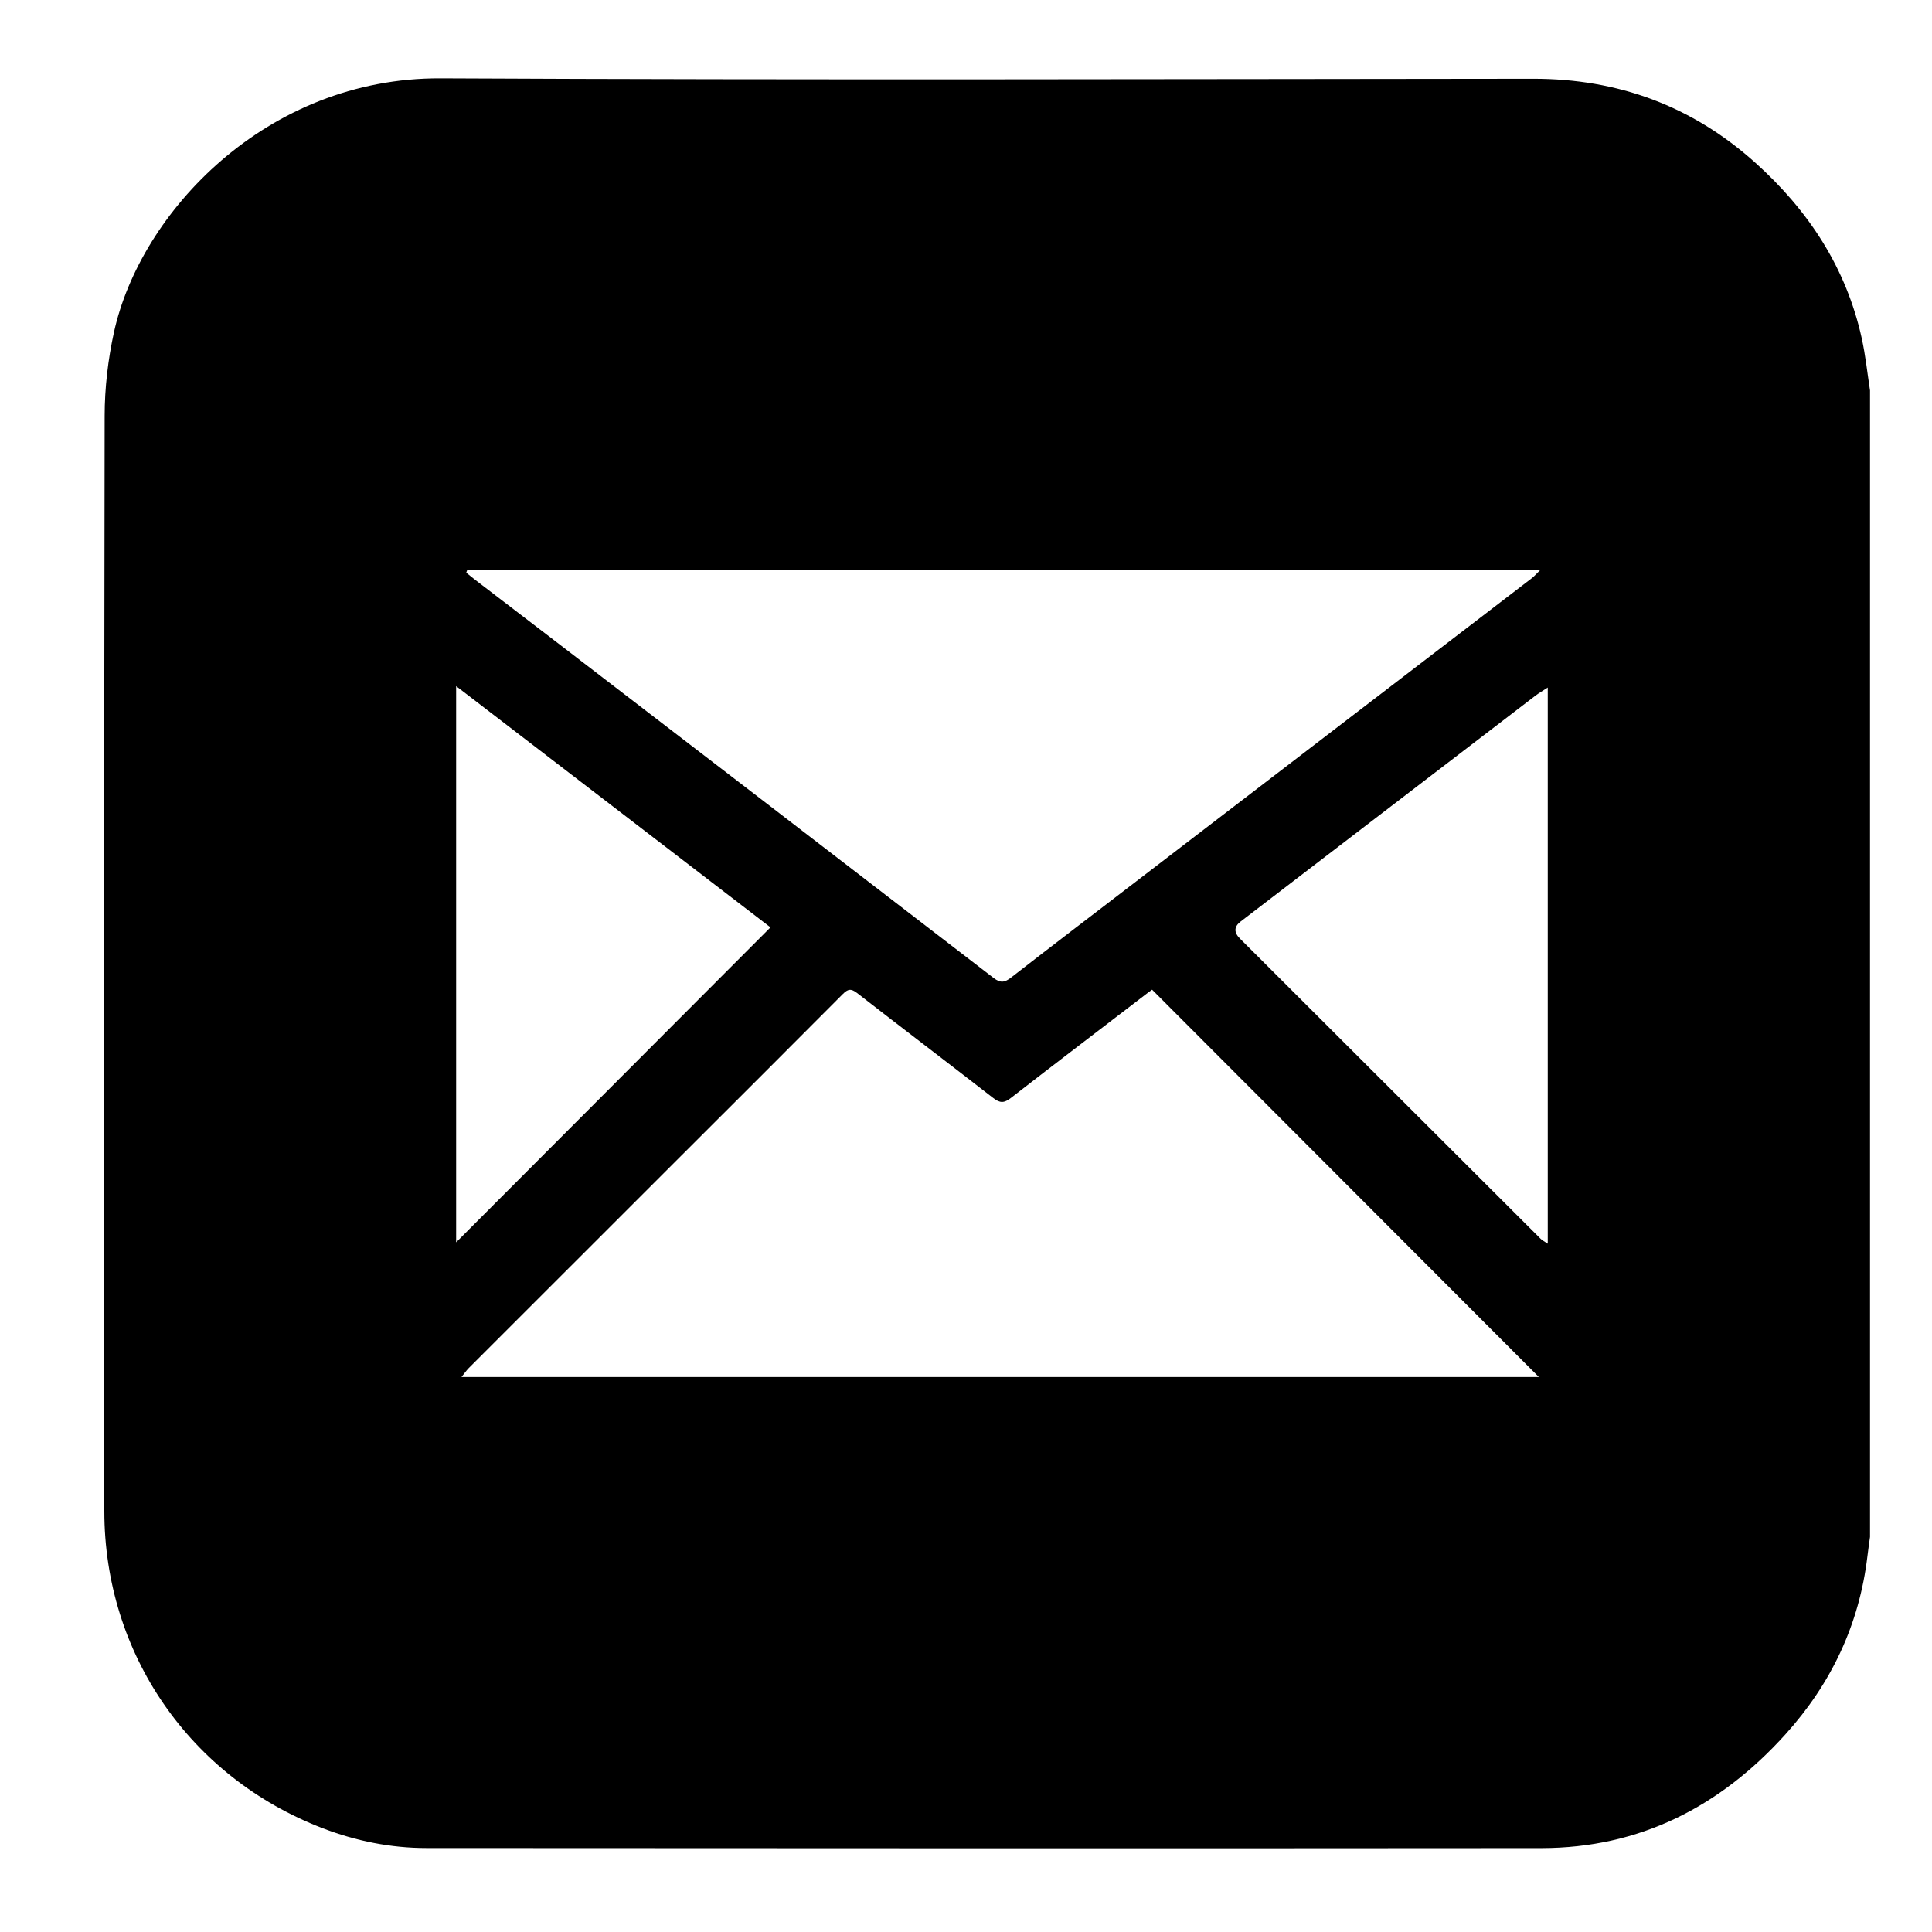
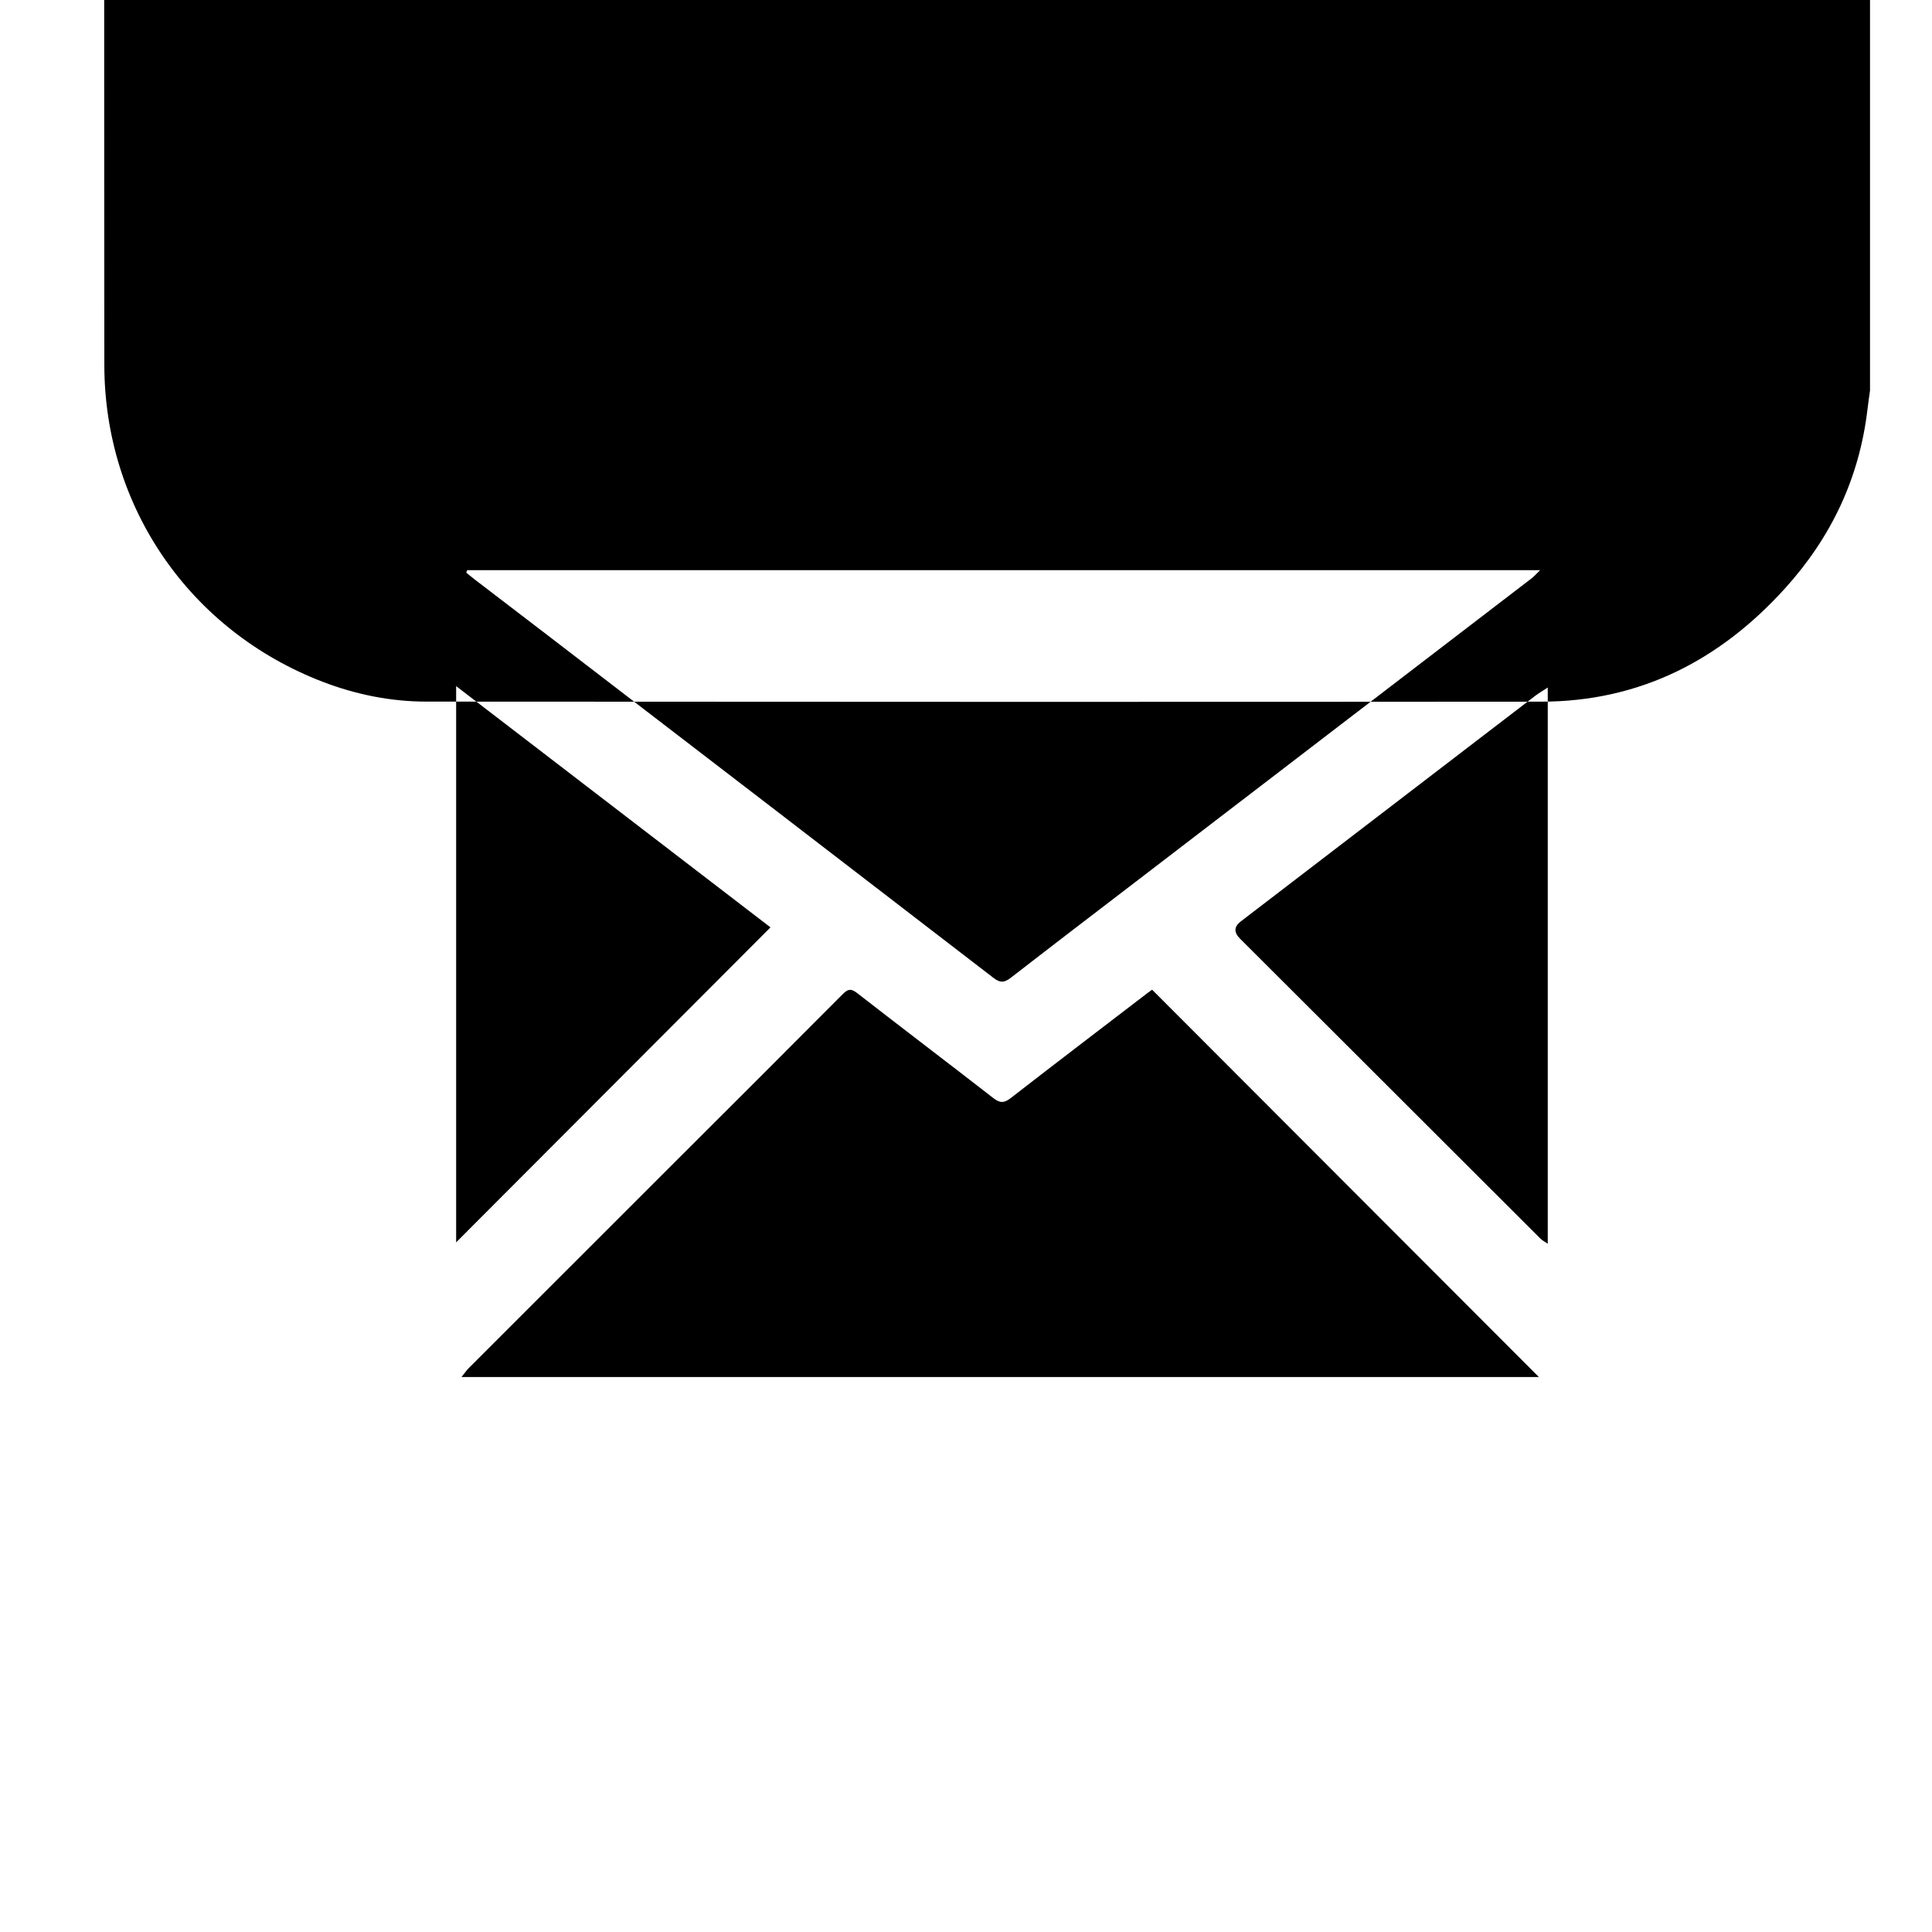
<svg xmlns="http://www.w3.org/2000/svg" id="Ebene_1" data-name="Ebene 1" version="1.1" viewBox="0 0 600 600">
  <defs>
    <style>
      .cls-1 {
        fill: #000;
        stroke-width: 0px;
      }
    </style>
  </defs>
-   <path class="cls-1" d="M580.75,121.27v356.04c-.27,1.98-.57,3.96-.8,5.94-2.52,21.24-11.23,39.63-25.52,55.43-20.27,22.43-45.17,35.24-75.76,35.27-115.4.1-230.8.05-346.2-.02-11.11,0-21.91-2.18-32.28-6.16-41.22-15.84-67.77-54.25-67.79-98.47-.07-113.39-.09-226.78.1-340.17.01-8.64,1.03-17.45,2.88-25.89,8.13-37.25,47.41-79.18,101.48-78.91,113.1.56,226.2.22,339.3.13,26.38-.02,49.37,8.47,68.98,26.08,16.53,14.85,28.25,32.68,33.06,54.61,1.16,5.31,1.72,10.74,2.55,16.12ZM357.79,307.36c-.18.13-.73.51-1.26.91-14.22,10.9-28.48,21.75-42.63,32.74-2.04,1.59-3.35,1.61-5.4.02-14.07-10.94-28.27-21.7-42.34-32.65-1.9-1.47-2.86-1.23-4.45.37-16.76,16.86-33.6,33.63-50.41,50.43-21.9,21.88-43.8,43.76-65.68,65.65-.79.8-1.43,1.75-2.29,2.81h334.57c-39.93-39.99-79.9-80.01-120.11-120.29ZM145.08,177.08c-.09.25-.19.5-.28.76.95.76,1.88,1.55,2.85,2.29,7.45,5.71,14.92,11.41,22.37,17.12,46.21,35.48,92.43,70.94,138.58,106.49,2.15,1.65,3.45,1.36,5.41-.16,12.87-9.99,25.82-19.87,38.75-29.78,40.99-31.41,81.99-62.82,122.97-94.25.75-.58,1.37-1.32,2.55-2.47H145.08ZM141.66,385.82c32.66-32.73,65.09-65.23,97.62-97.82-32.15-24.68-64.65-49.62-97.62-74.92v172.74ZM480.67,213.52c-1.61,1.06-2.81,1.74-3.89,2.57-30.5,23.36-61,46.73-91.49,70.1q-3.11,2.39-.21,5.3c9.83,9.82,19.67,19.63,29.5,29.45,21.29,21.26,42.57,42.53,63.87,63.78.54.53,1.26.87,2.22,1.52v-172.72Z" />
+   <path class="cls-1" d="M580.75,121.27c-.27,1.98-.57,3.96-.8,5.94-2.52,21.24-11.23,39.63-25.52,55.43-20.27,22.43-45.17,35.24-75.76,35.27-115.4.1-230.8.05-346.2-.02-11.11,0-21.91-2.18-32.28-6.16-41.22-15.84-67.77-54.25-67.79-98.47-.07-113.39-.09-226.78.1-340.17.01-8.64,1.03-17.45,2.88-25.89,8.13-37.25,47.41-79.18,101.48-78.91,113.1.56,226.2.22,339.3.13,26.38-.02,49.37,8.47,68.98,26.08,16.53,14.85,28.25,32.68,33.06,54.61,1.16,5.31,1.72,10.74,2.55,16.12ZM357.79,307.36c-.18.13-.73.51-1.26.91-14.22,10.9-28.48,21.75-42.63,32.74-2.04,1.59-3.35,1.61-5.4.02-14.07-10.94-28.27-21.7-42.34-32.65-1.9-1.47-2.86-1.23-4.45.37-16.76,16.86-33.6,33.63-50.41,50.43-21.9,21.88-43.8,43.76-65.68,65.65-.79.8-1.43,1.75-2.29,2.81h334.57c-39.93-39.99-79.9-80.01-120.11-120.29ZM145.08,177.08c-.09.25-.19.5-.28.76.95.76,1.88,1.55,2.85,2.29,7.45,5.71,14.92,11.41,22.37,17.12,46.21,35.48,92.43,70.94,138.58,106.49,2.15,1.65,3.45,1.36,5.41-.16,12.87-9.99,25.82-19.87,38.75-29.78,40.99-31.41,81.99-62.82,122.97-94.25.75-.58,1.37-1.32,2.55-2.47H145.08ZM141.66,385.82c32.66-32.73,65.09-65.23,97.62-97.82-32.15-24.68-64.65-49.62-97.62-74.92v172.74ZM480.67,213.52c-1.61,1.06-2.81,1.74-3.89,2.57-30.5,23.36-61,46.73-91.49,70.1q-3.11,2.39-.21,5.3c9.83,9.82,19.67,19.63,29.5,29.45,21.29,21.26,42.57,42.53,63.87,63.78.54.53,1.26.87,2.22,1.52v-172.72Z" />
</svg>